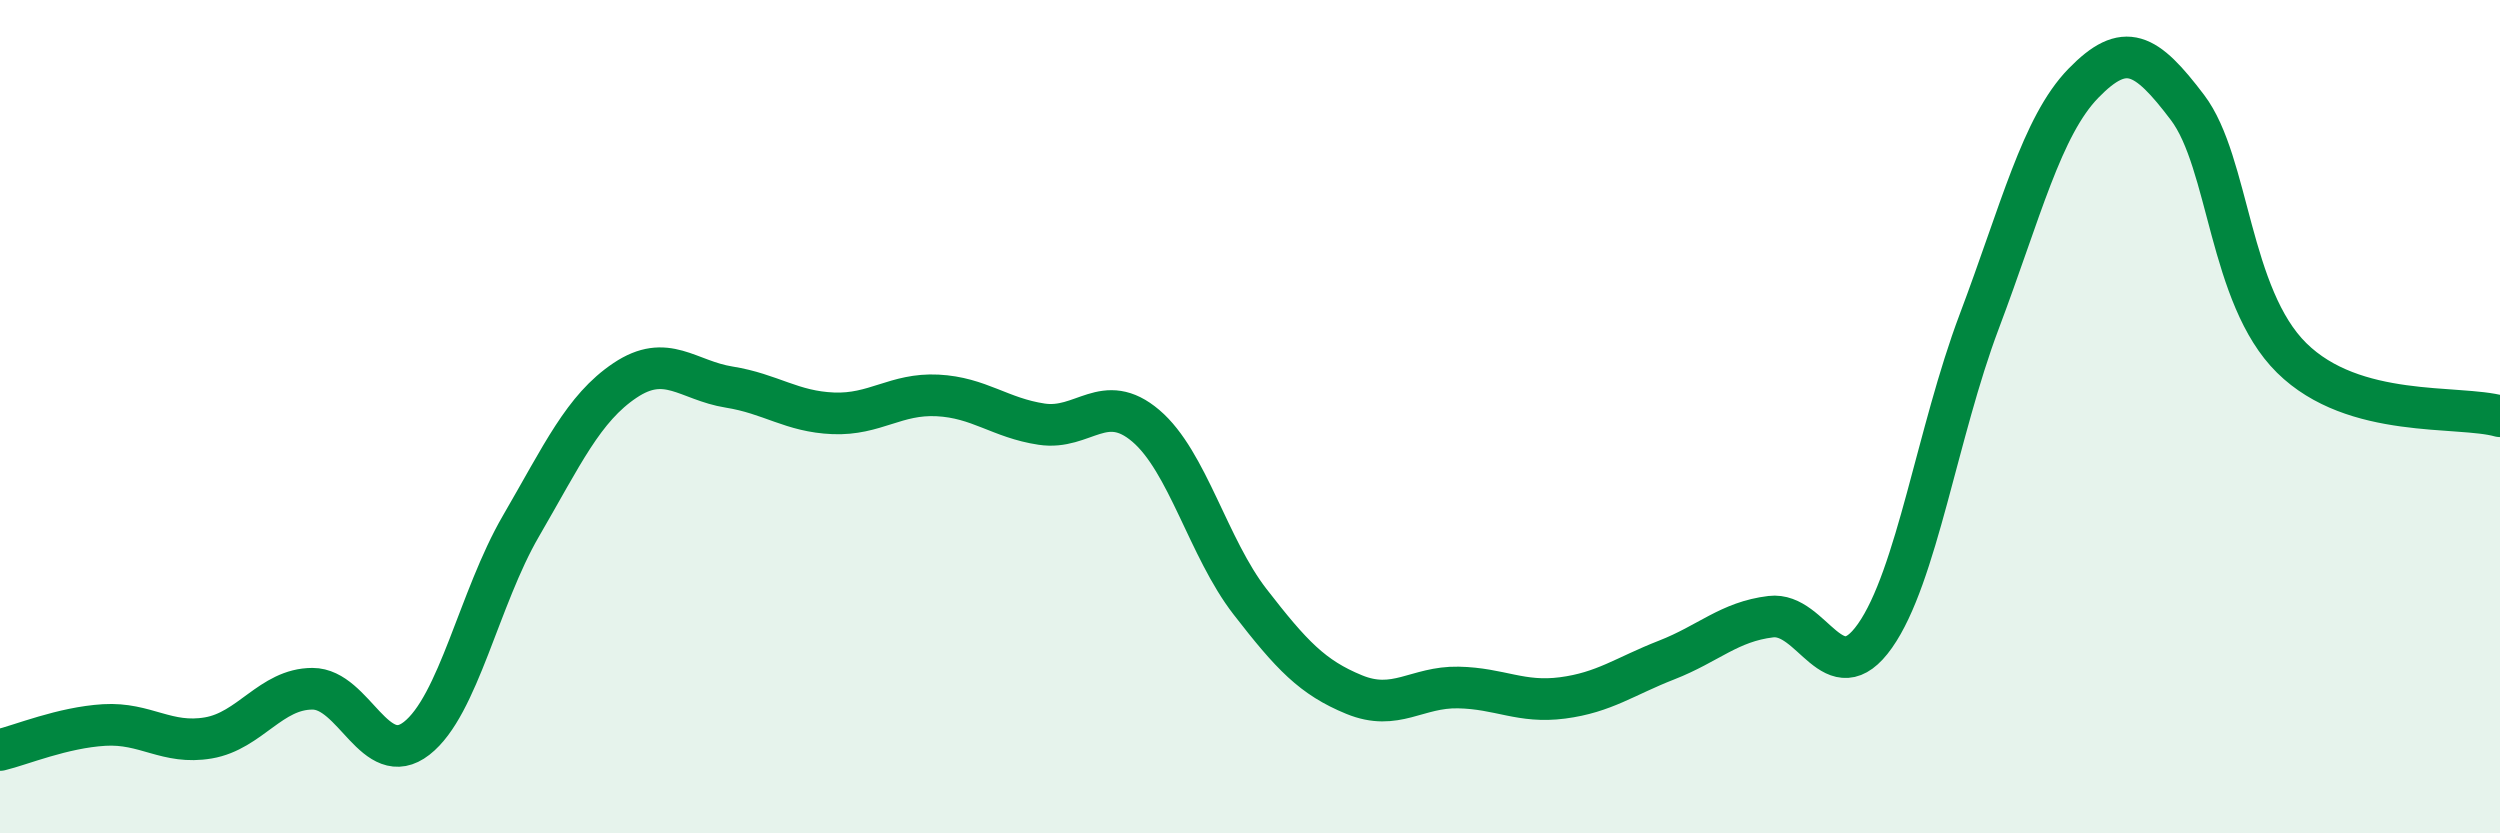
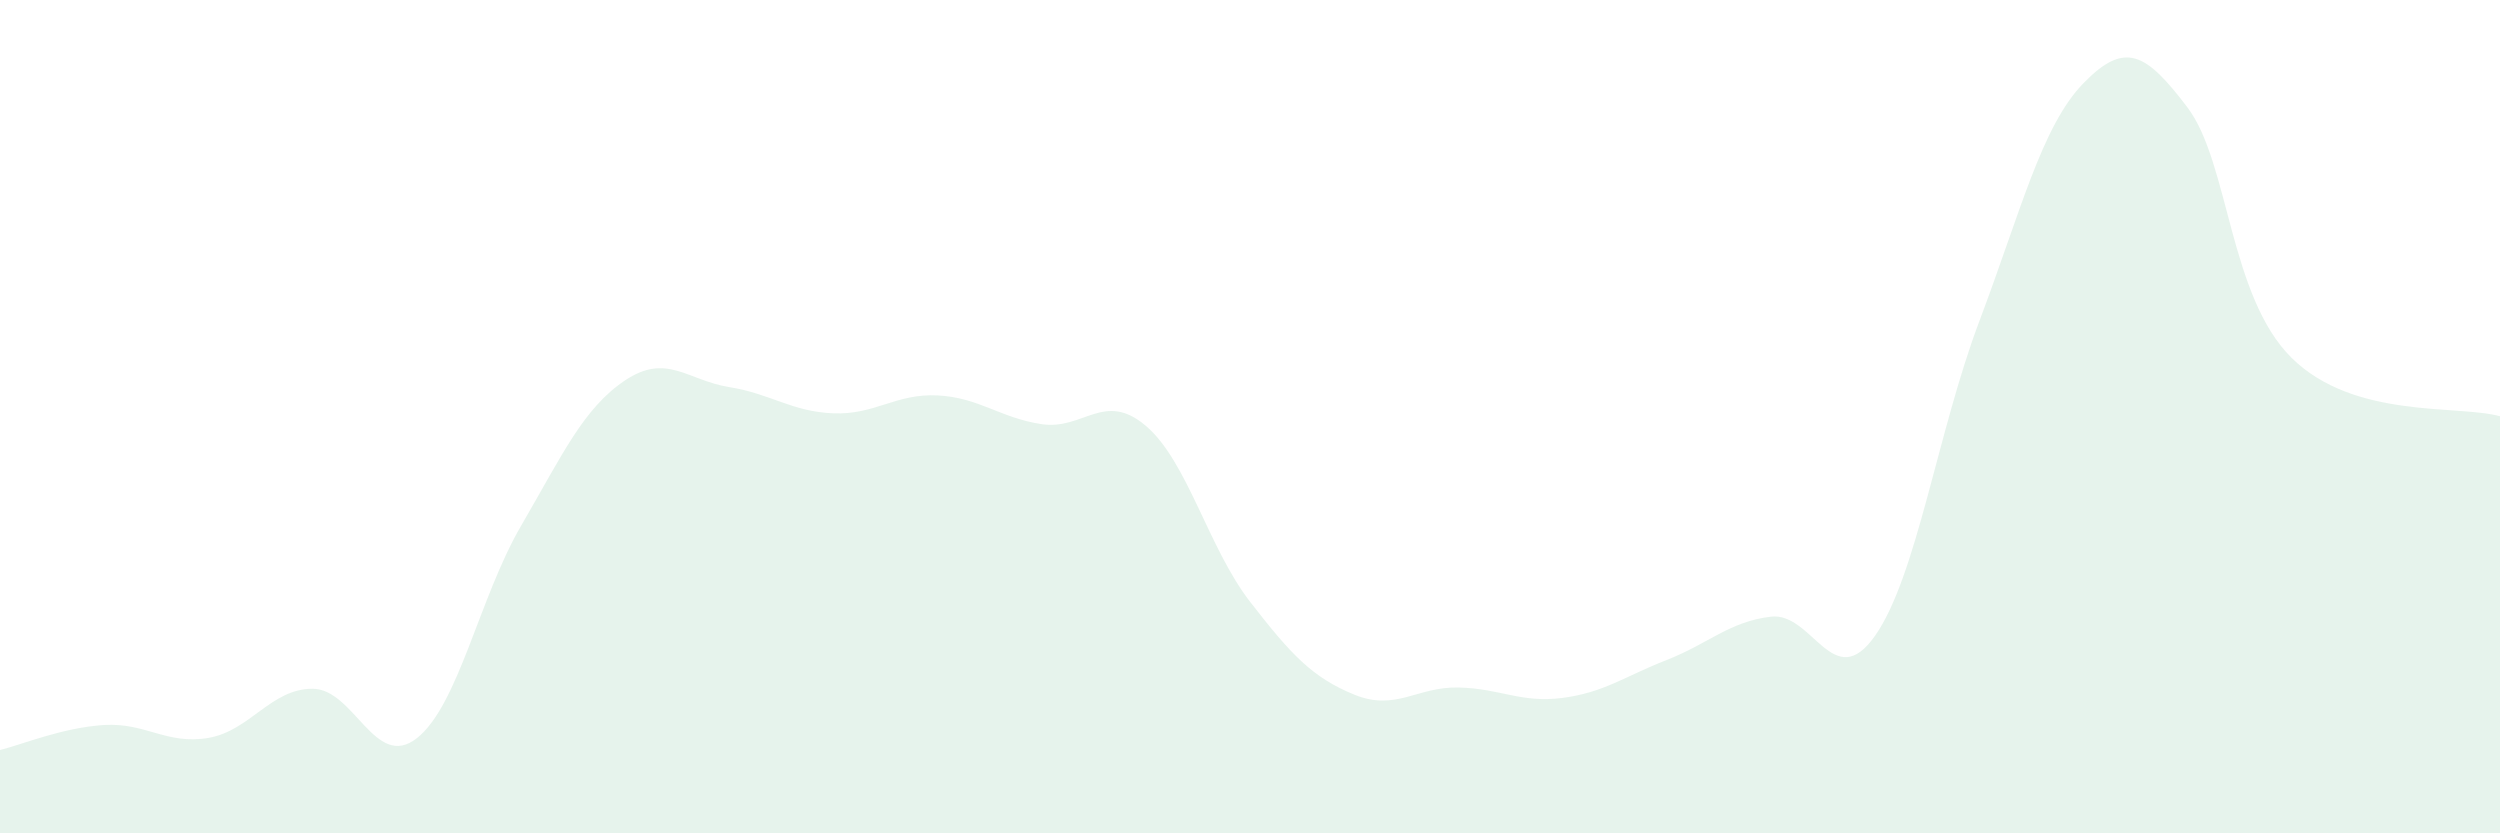
<svg xmlns="http://www.w3.org/2000/svg" width="60" height="20" viewBox="0 0 60 20">
  <path d="M 0,18 C 0.5,17.88 1.5,17.46 2.5,17.4 C 3.5,17.34 4,17.88 5,17.71 C 6,17.54 6.5,16.53 7.5,16.53 C 8.5,16.53 9,18.5 10,17.72 C 11,16.94 11.5,14.35 12.5,12.63 C 13.5,10.91 14,9.8 15,9.13 C 16,8.46 16.5,9.13 17.5,9.29 C 18.5,9.45 19,9.88 20,9.92 C 21,9.96 21.5,9.44 22.5,9.49 C 23.5,9.54 24,10.03 25,10.18 C 26,10.33 26.5,9.37 27.5,10.22 C 28.5,11.07 29,13.15 30,14.44 C 31,15.73 31.5,16.26 32.5,16.67 C 33.5,17.08 34,16.48 35,16.5 C 36,16.52 36.5,16.88 37.5,16.75 C 38.5,16.62 39,16.23 40,15.84 C 41,15.45 41.5,14.92 42.5,14.8 C 43.5,14.68 44,16.68 45,15.26 C 46,13.84 46.5,10.37 47.5,7.72 C 48.5,5.07 49,3.03 50,2 C 51,0.97 51.5,1.26 52.5,2.58 C 53.5,3.9 53.5,7.11 55,8.59 C 56.5,10.07 59,9.71 60,9.99L60 20L0 20Z" fill="#008740" opacity="0.1" stroke-linecap="round" stroke-linejoin="round" />
-   <path d="M 0,18 C 0.5,17.88 1.5,17.46 2.5,17.4 C 3.5,17.34 4,17.88 5,17.71 C 6,17.54 6.5,16.53 7.5,16.53 C 8.5,16.53 9,18.5 10,17.72 C 11,16.94 11.5,14.35 12.5,12.63 C 13.5,10.91 14,9.8 15,9.13 C 16,8.46 16.5,9.13 17.5,9.29 C 18.5,9.45 19,9.88 20,9.92 C 21,9.96 21.5,9.44 22.5,9.49 C 23.5,9.54 24,10.03 25,10.18 C 26,10.33 26.5,9.37 27.5,10.22 C 28.5,11.07 29,13.15 30,14.44 C 31,15.73 31.5,16.26 32.5,16.67 C 33.5,17.08 34,16.48 35,16.5 C 36,16.52 36.5,16.88 37.5,16.75 C 38.5,16.62 39,16.23 40,15.84 C 41,15.45 41.5,14.92 42.5,14.8 C 43.5,14.68 44,16.68 45,15.26 C 46,13.84 46.5,10.37 47.5,7.72 C 48.5,5.07 49,3.03 50,2 C 51,0.97 51.5,1.26 52.5,2.58 C 53.5,3.9 53.5,7.11 55,8.59 C 56.5,10.07 59,9.71 60,9.99" stroke="#008740" stroke-width="1" fill="none" stroke-linecap="round" stroke-linejoin="round" />
</svg>